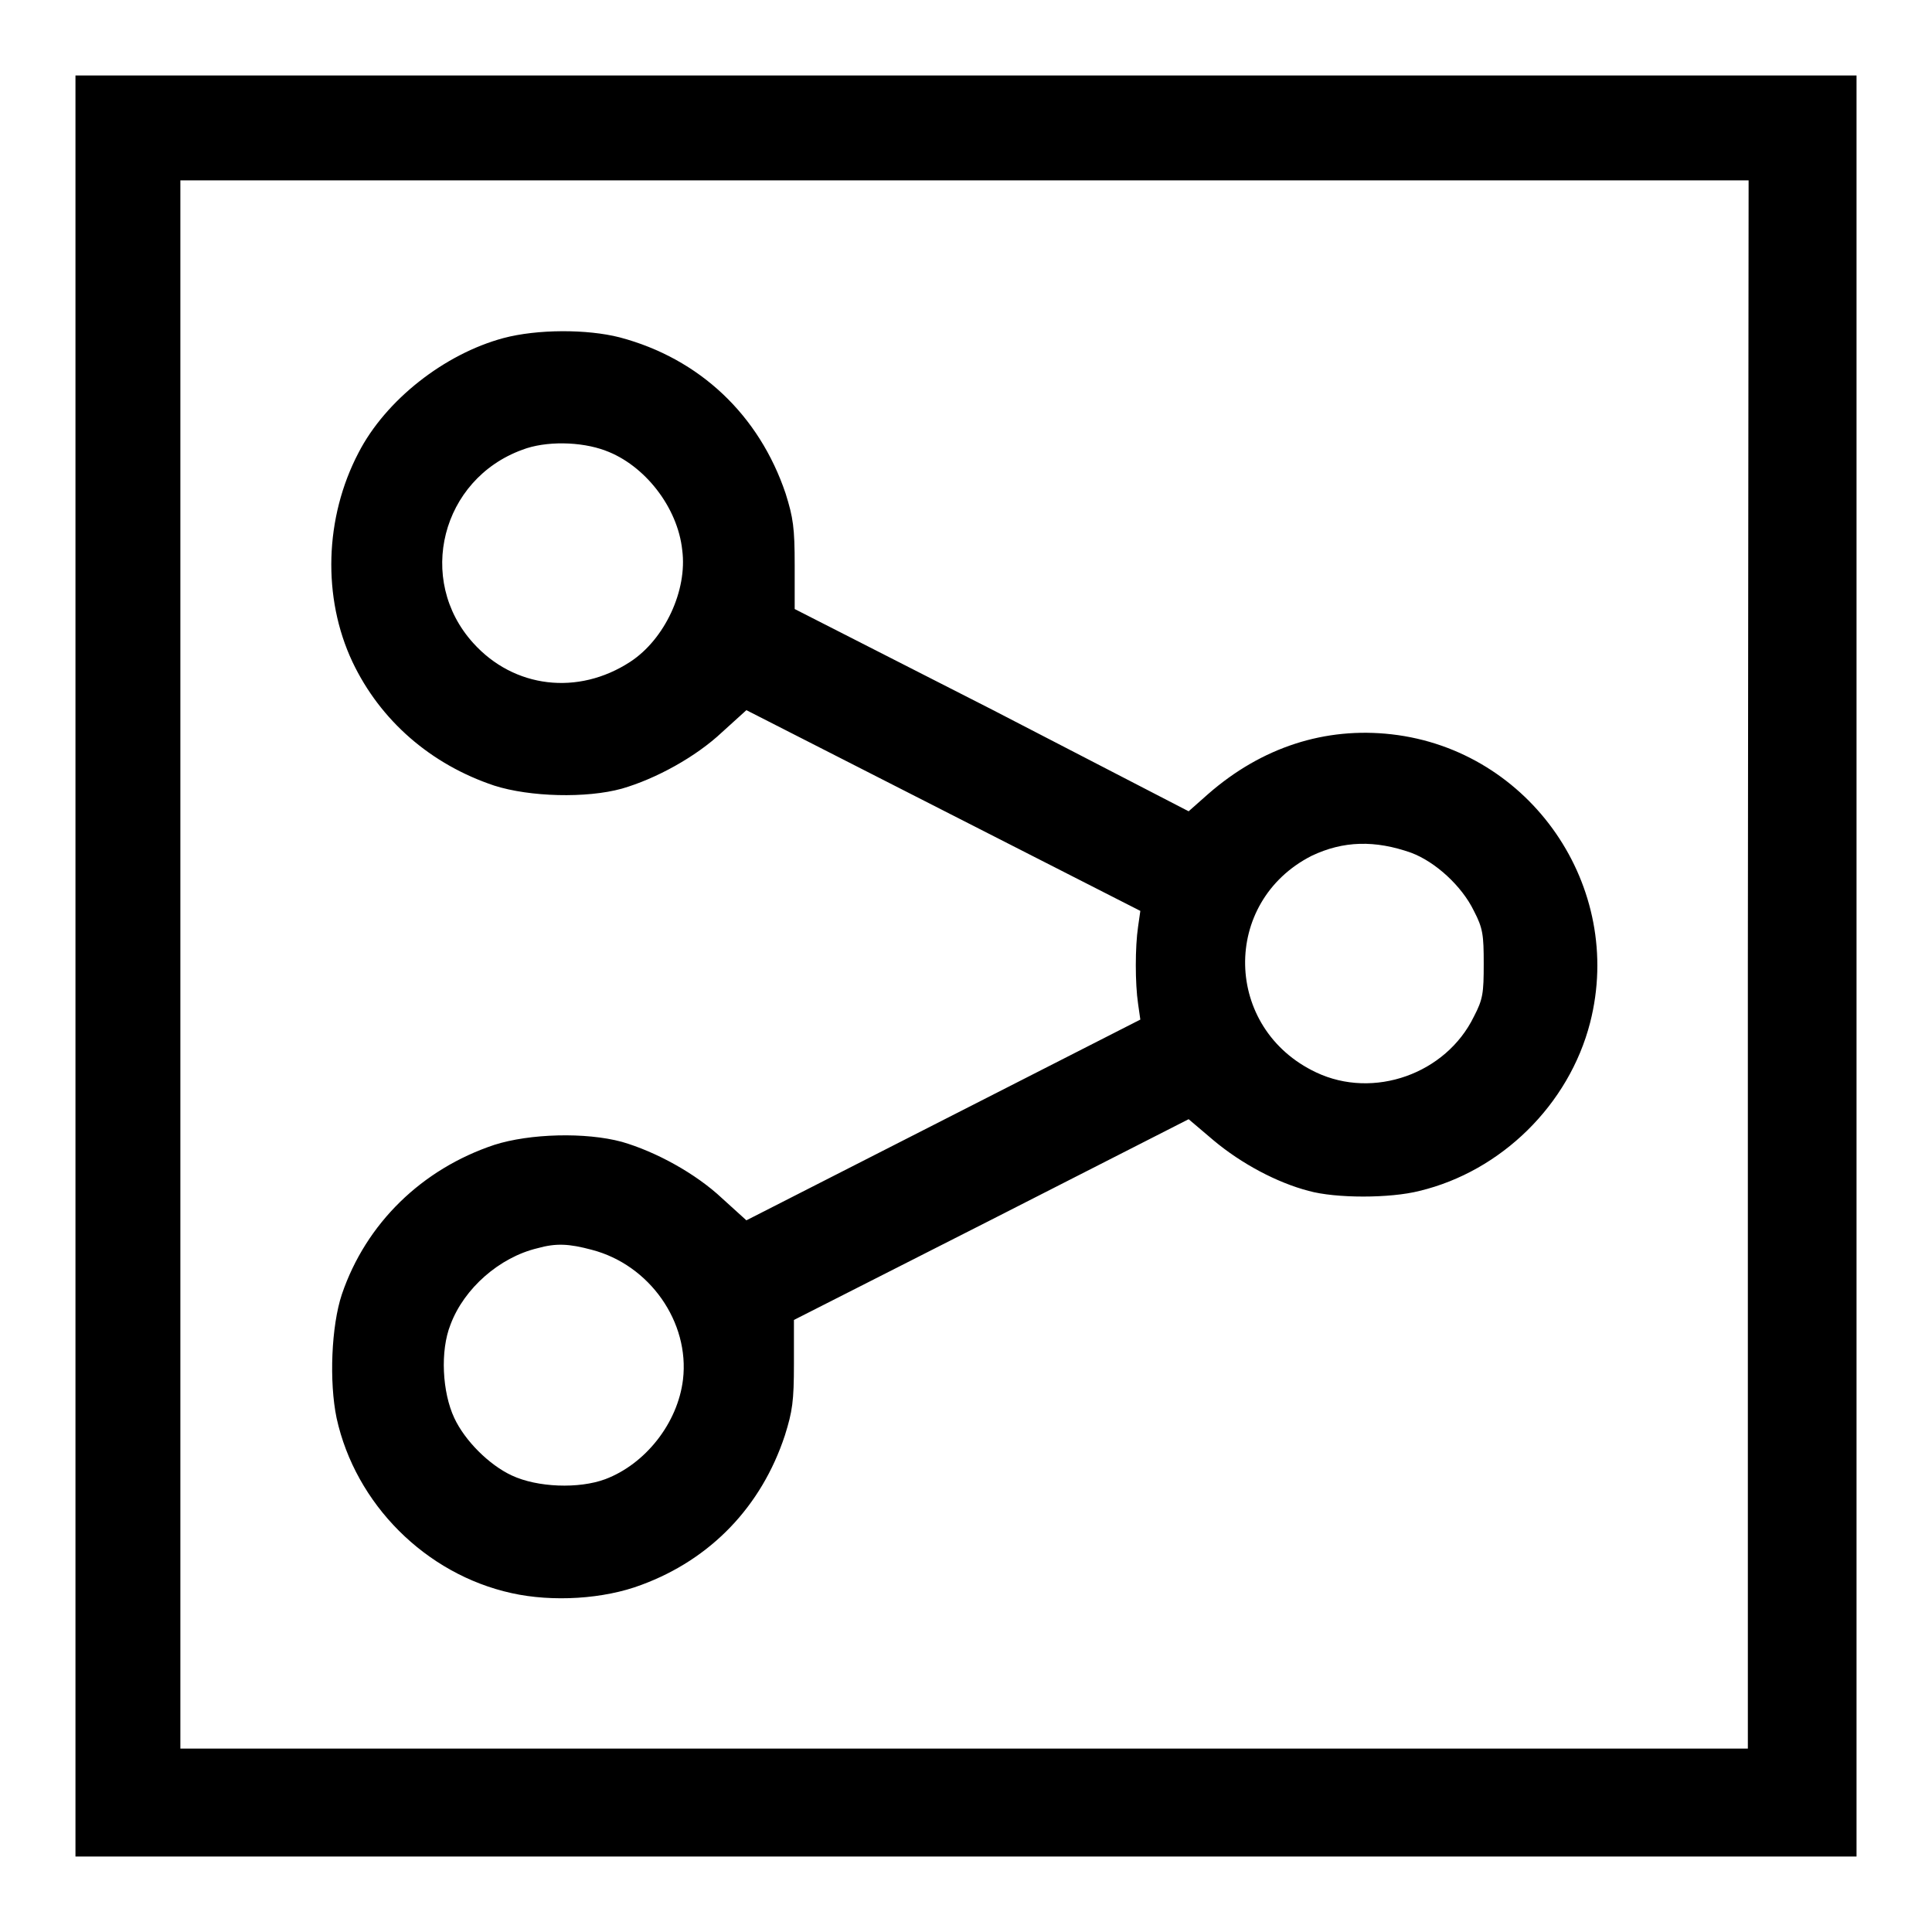
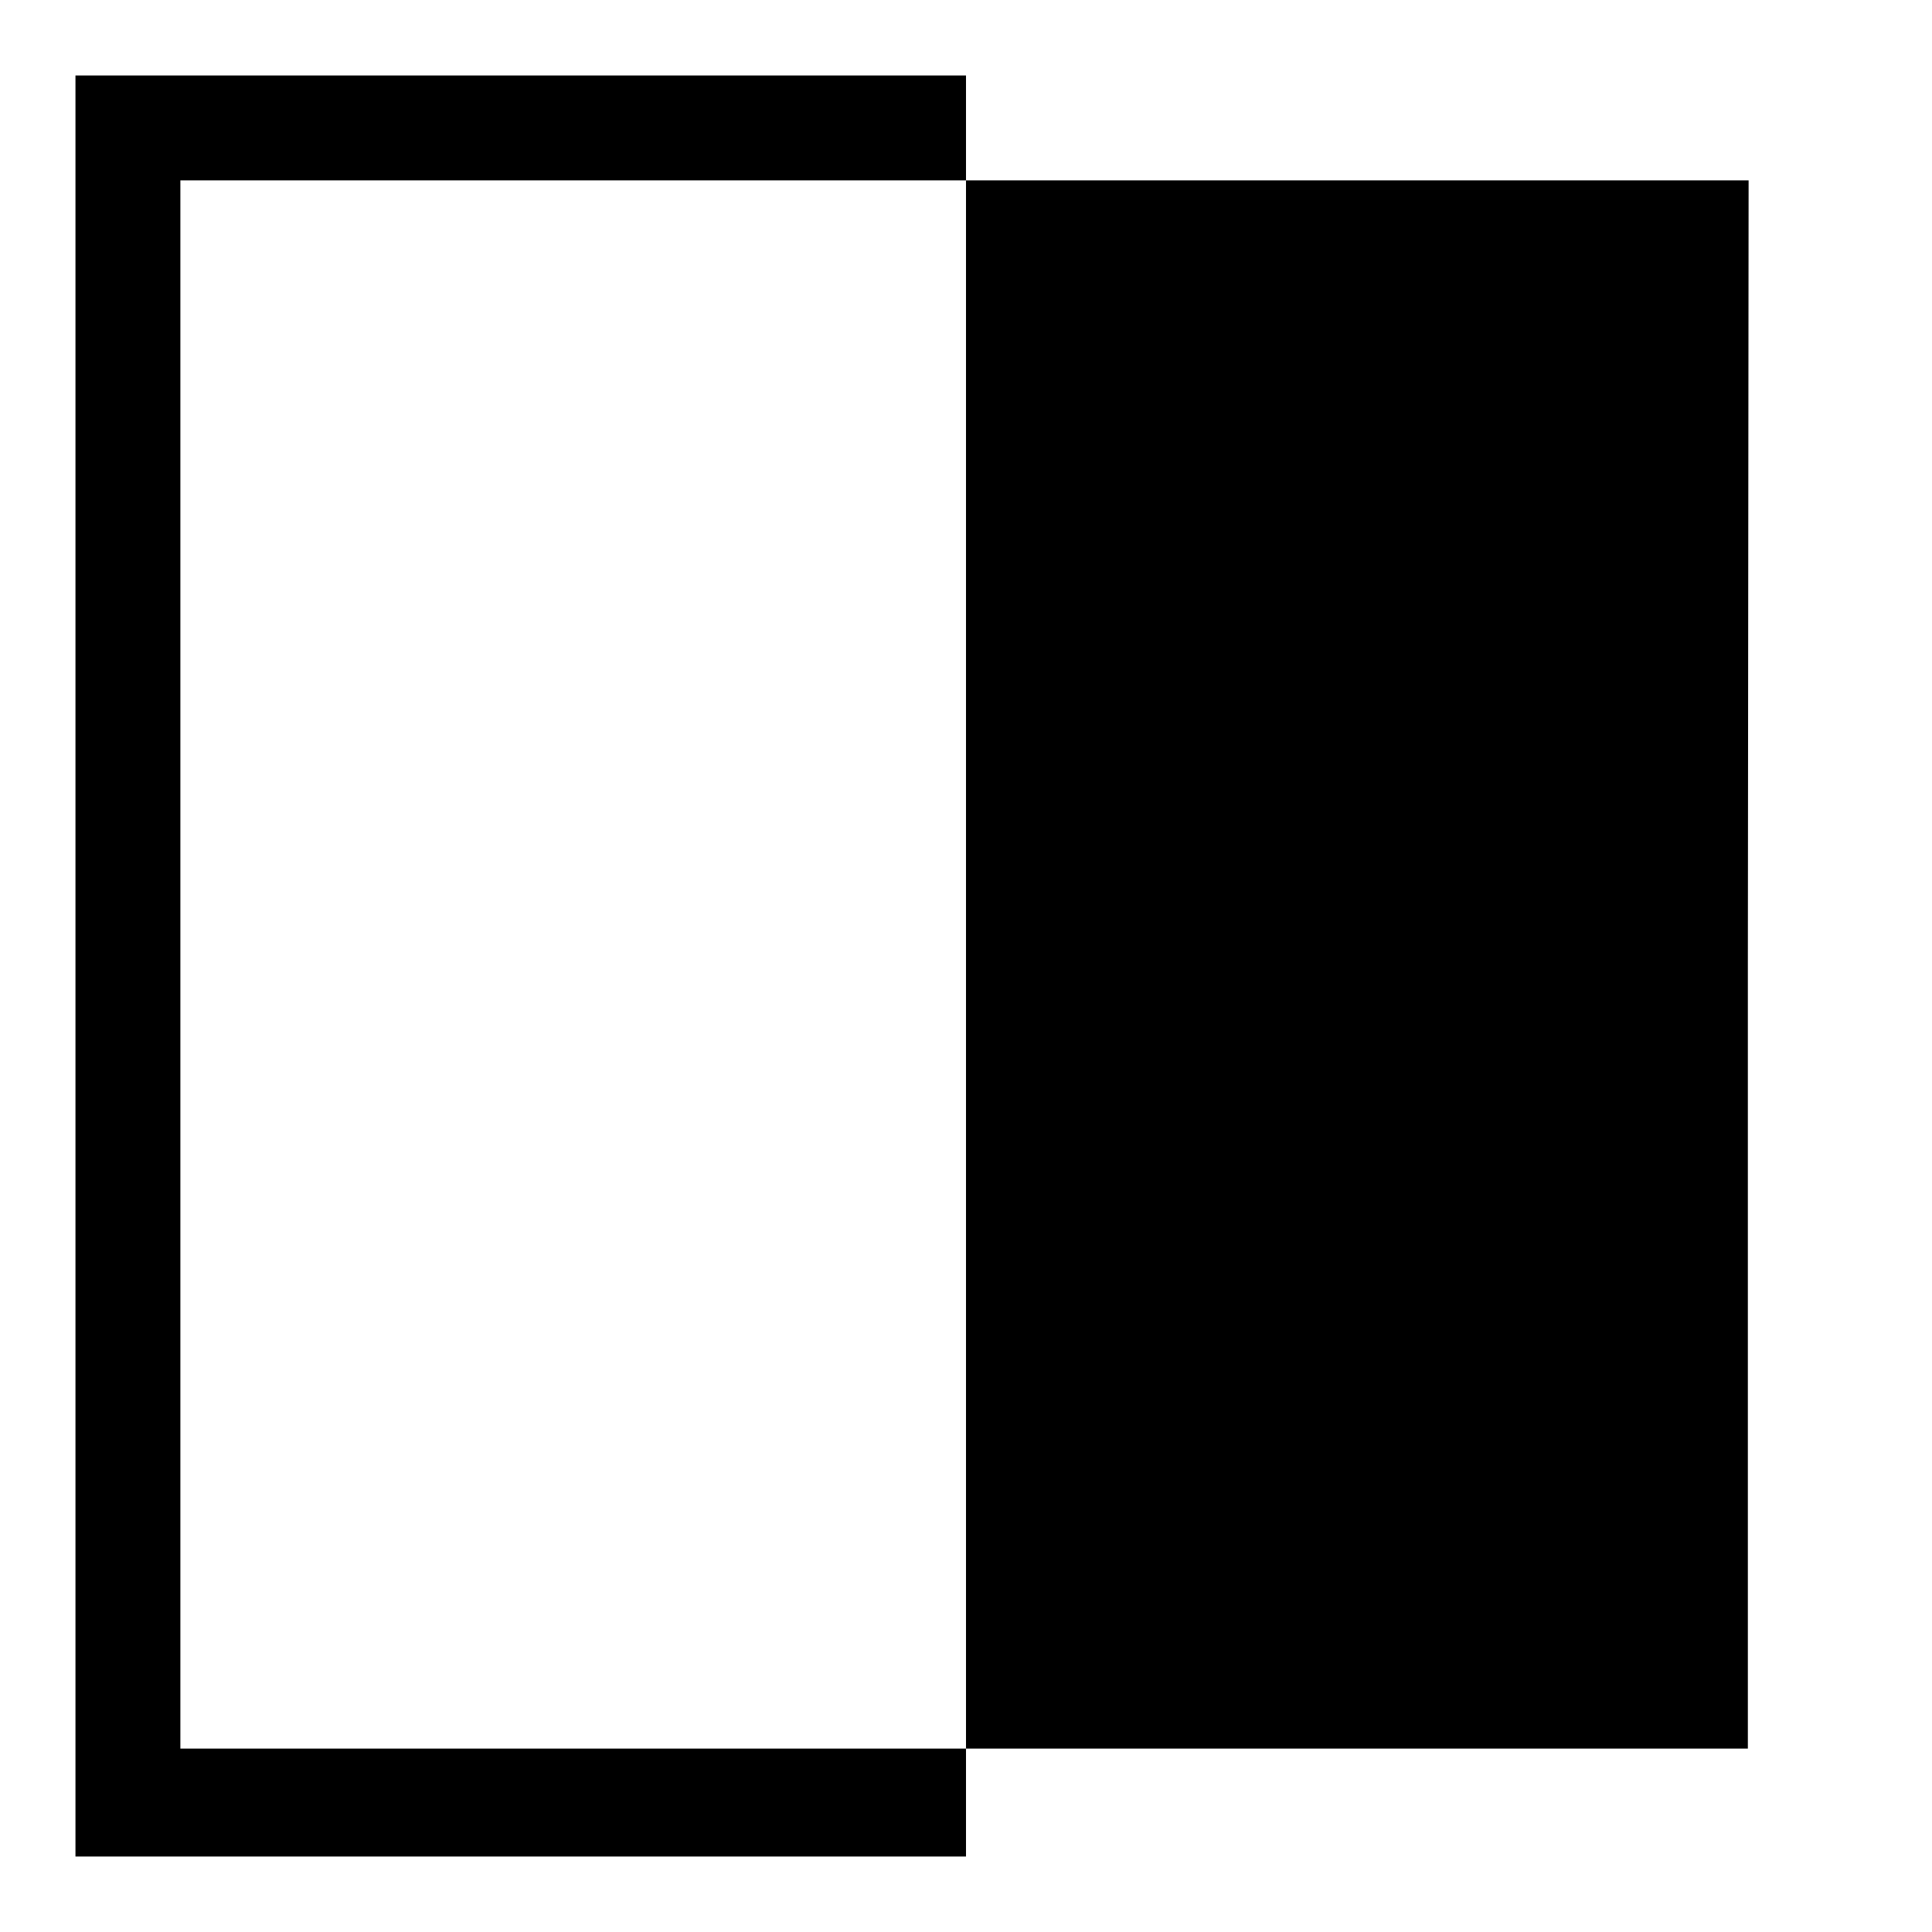
<svg xmlns="http://www.w3.org/2000/svg" version="1.1" x="0px" y="0px" viewBox="0 0 256 256" enable-background="new 0 0 256 256" xml:space="preserve">
  <g>
    <g>
      <g>
-         <path fill="#000000" d="M10,128v118h118h118V128V10H128H10V128z M231.6,127.8v103.9H127.8H23.9V127.8V23.9h103.9h103.9L231.6,127.8L231.6,127.8z" />
-         <path fill="#000000" d="M66.7,44.8c-7.8,2.1-15.6,8.2-19.2,15.2c-4.5,8.6-4.8,19.2-0.8,27.7c3.7,7.8,10.4,13.6,18.8,16.4c4.7,1.5,12.2,1.7,16.9,0.4c4.5-1.3,9.8-4.2,13.3-7.5l3.2-2.9l26.1,13.3l26.1,13.3l-0.3,2.1c-0.4,2.7-0.4,7.5,0,10.2l0.3,2.1l-26.1,13.3l-26.1,13.3l-3.2-2.9c-3.5-3.3-8.8-6.2-13.3-7.5c-4.8-1.3-12.2-1.1-16.9,0.4c-9.6,3.2-17,10.4-20.2,19.8c-1.4,4.2-1.7,11.6-0.7,16.4c2.5,11.4,11.8,20.7,23.2,23.2c5.4,1.2,12.2,0.8,17.2-1.1c9.2-3.4,15.9-10.4,19-19.8c1-3.2,1.2-4.5,1.2-9.5l0-5.8l26.2-13.3l26.1-13.3l3.3,2.8c3.7,3.1,8.4,5.6,12.6,6.7c3.6,1,10.8,1,14.7,0c10.8-2.6,19.8-11.4,22.6-22.3c4.6-18-7.9-36.1-26.3-38.2c-8.8-1-17.2,1.7-24.3,7.9l-2.6,2.3L131.4,94l-26.1-13.3l0-5.8c0-5-0.2-6.3-1.2-9.5C100.6,55,92.7,47.5,82.1,44.7C77.8,43.6,71.2,43.6,66.7,44.8z M80.2,59.7c5.2,1.9,9.6,7.5,10.2,13.2c0.7,5.3-2.3,11.8-6.9,14.8c-6.9,4.5-15.4,3.5-20.8-2.5c-7.6-8.4-4.2-21.7,6.5-25.6C72.3,58.4,77,58.5,80.2,59.7z M187,113c3.2,1.2,6.7,4.4,8.3,7.7c1.2,2.3,1.3,3.2,1.3,7c0,3.9-0.1,4.7-1.3,7c-3.7,7.6-13.3,11-20.9,7.4c-12.3-5.8-12.6-22.6-0.6-28.7C178,111.4,182.2,111.3,187,113z M78.4,165.6c7.7,2,13,9.6,12.1,17.2c-0.7,5.8-5,11.2-10.3,13.2c-3.5,1.3-9,1.1-12.4-0.5c-3-1.4-6.2-4.6-7.6-7.6c-1.6-3.4-1.9-8.9-0.5-12.4c1.8-4.8,6.5-8.9,11.5-10.1C73.7,164.7,75.4,164.8,78.4,165.6z" />
+         <path fill="#000000" d="M10,128v118h118V128V10H128H10V128z M231.6,127.8v103.9H127.8H23.9V127.8V23.9h103.9h103.9L231.6,127.8L231.6,127.8z" />
      </g>
    </g>
  </g>
</svg>